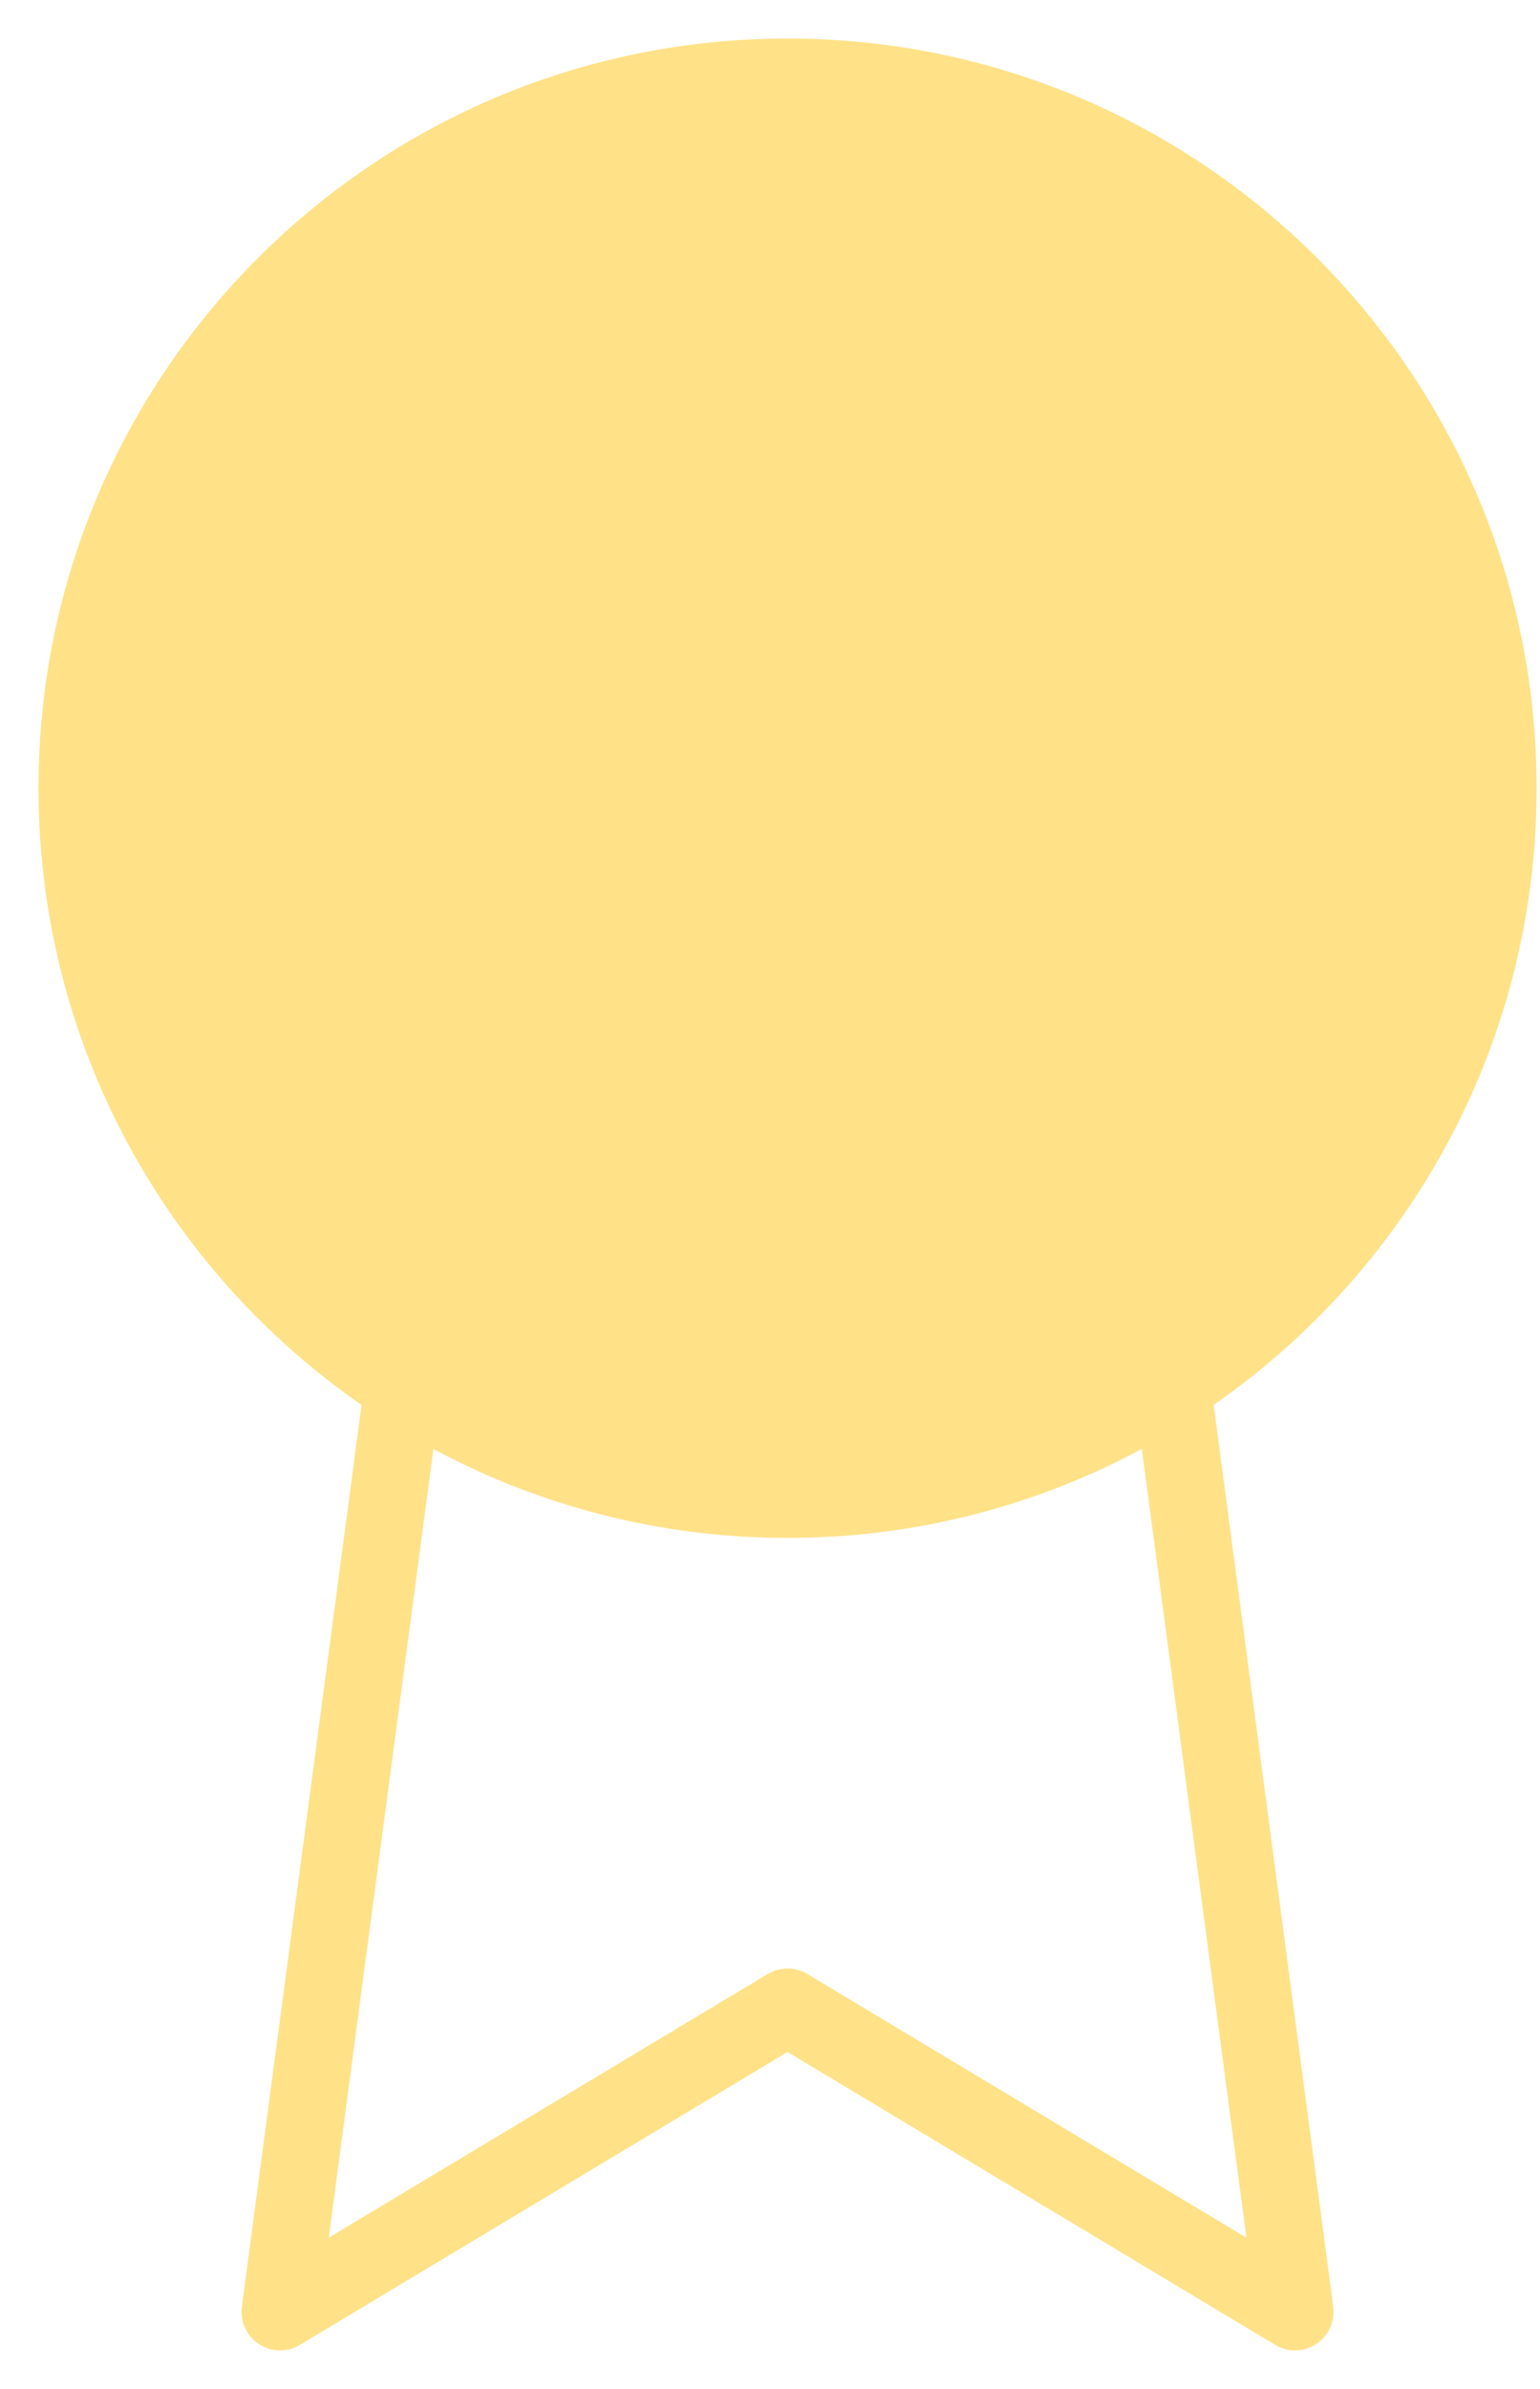
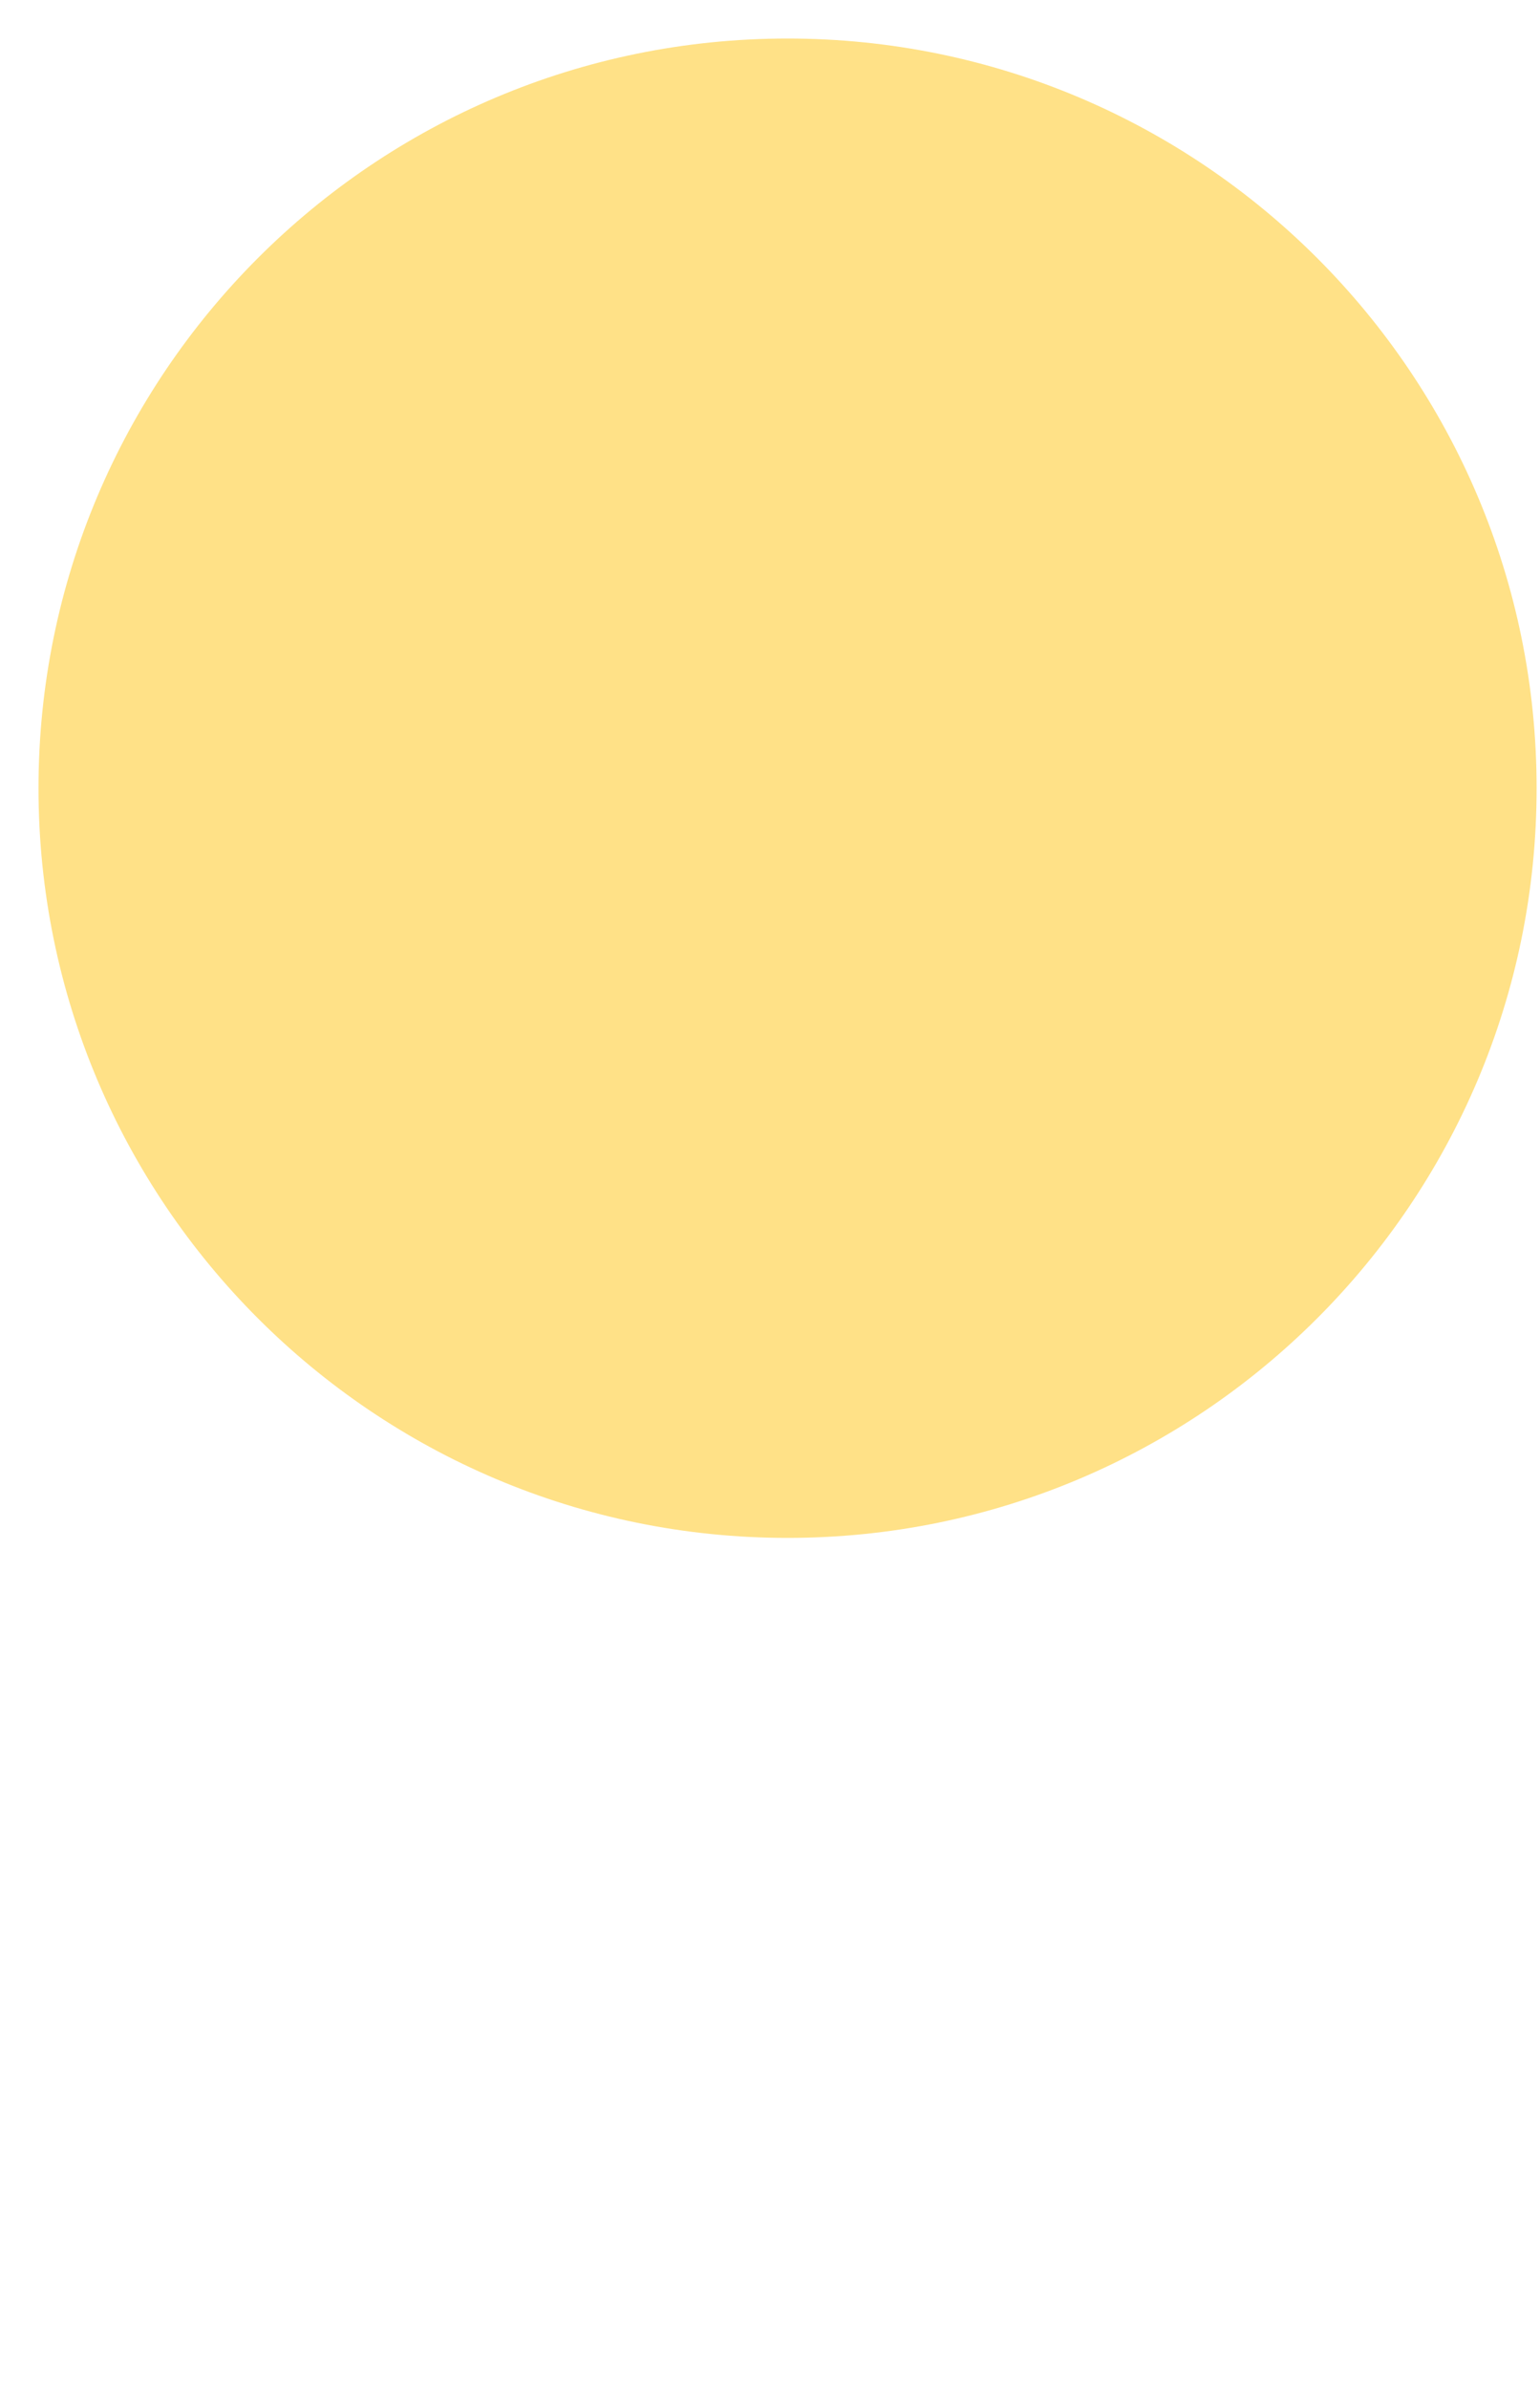
<svg xmlns="http://www.w3.org/2000/svg" width="20" height="31" viewBox="0 0 20 31" fill="none">
  <path d="M10.228 19.456C15.324 19.456 19.456 15.324 19.456 10.228C19.456 5.131 15.324 1 10.228 1C5.131 1 1 5.131 1 10.228C1 15.324 5.131 19.456 10.228 19.456Z" fill="#FFE187" stroke="#FFE187" stroke-linecap="round" stroke-linejoin="round" />
-   <path d="M5.232 17.99L3.637 29.999L10.228 26.044L16.819 29.999L15.224 17.977" stroke="#FFE187" stroke-linecap="round" stroke-linejoin="round" />
</svg>